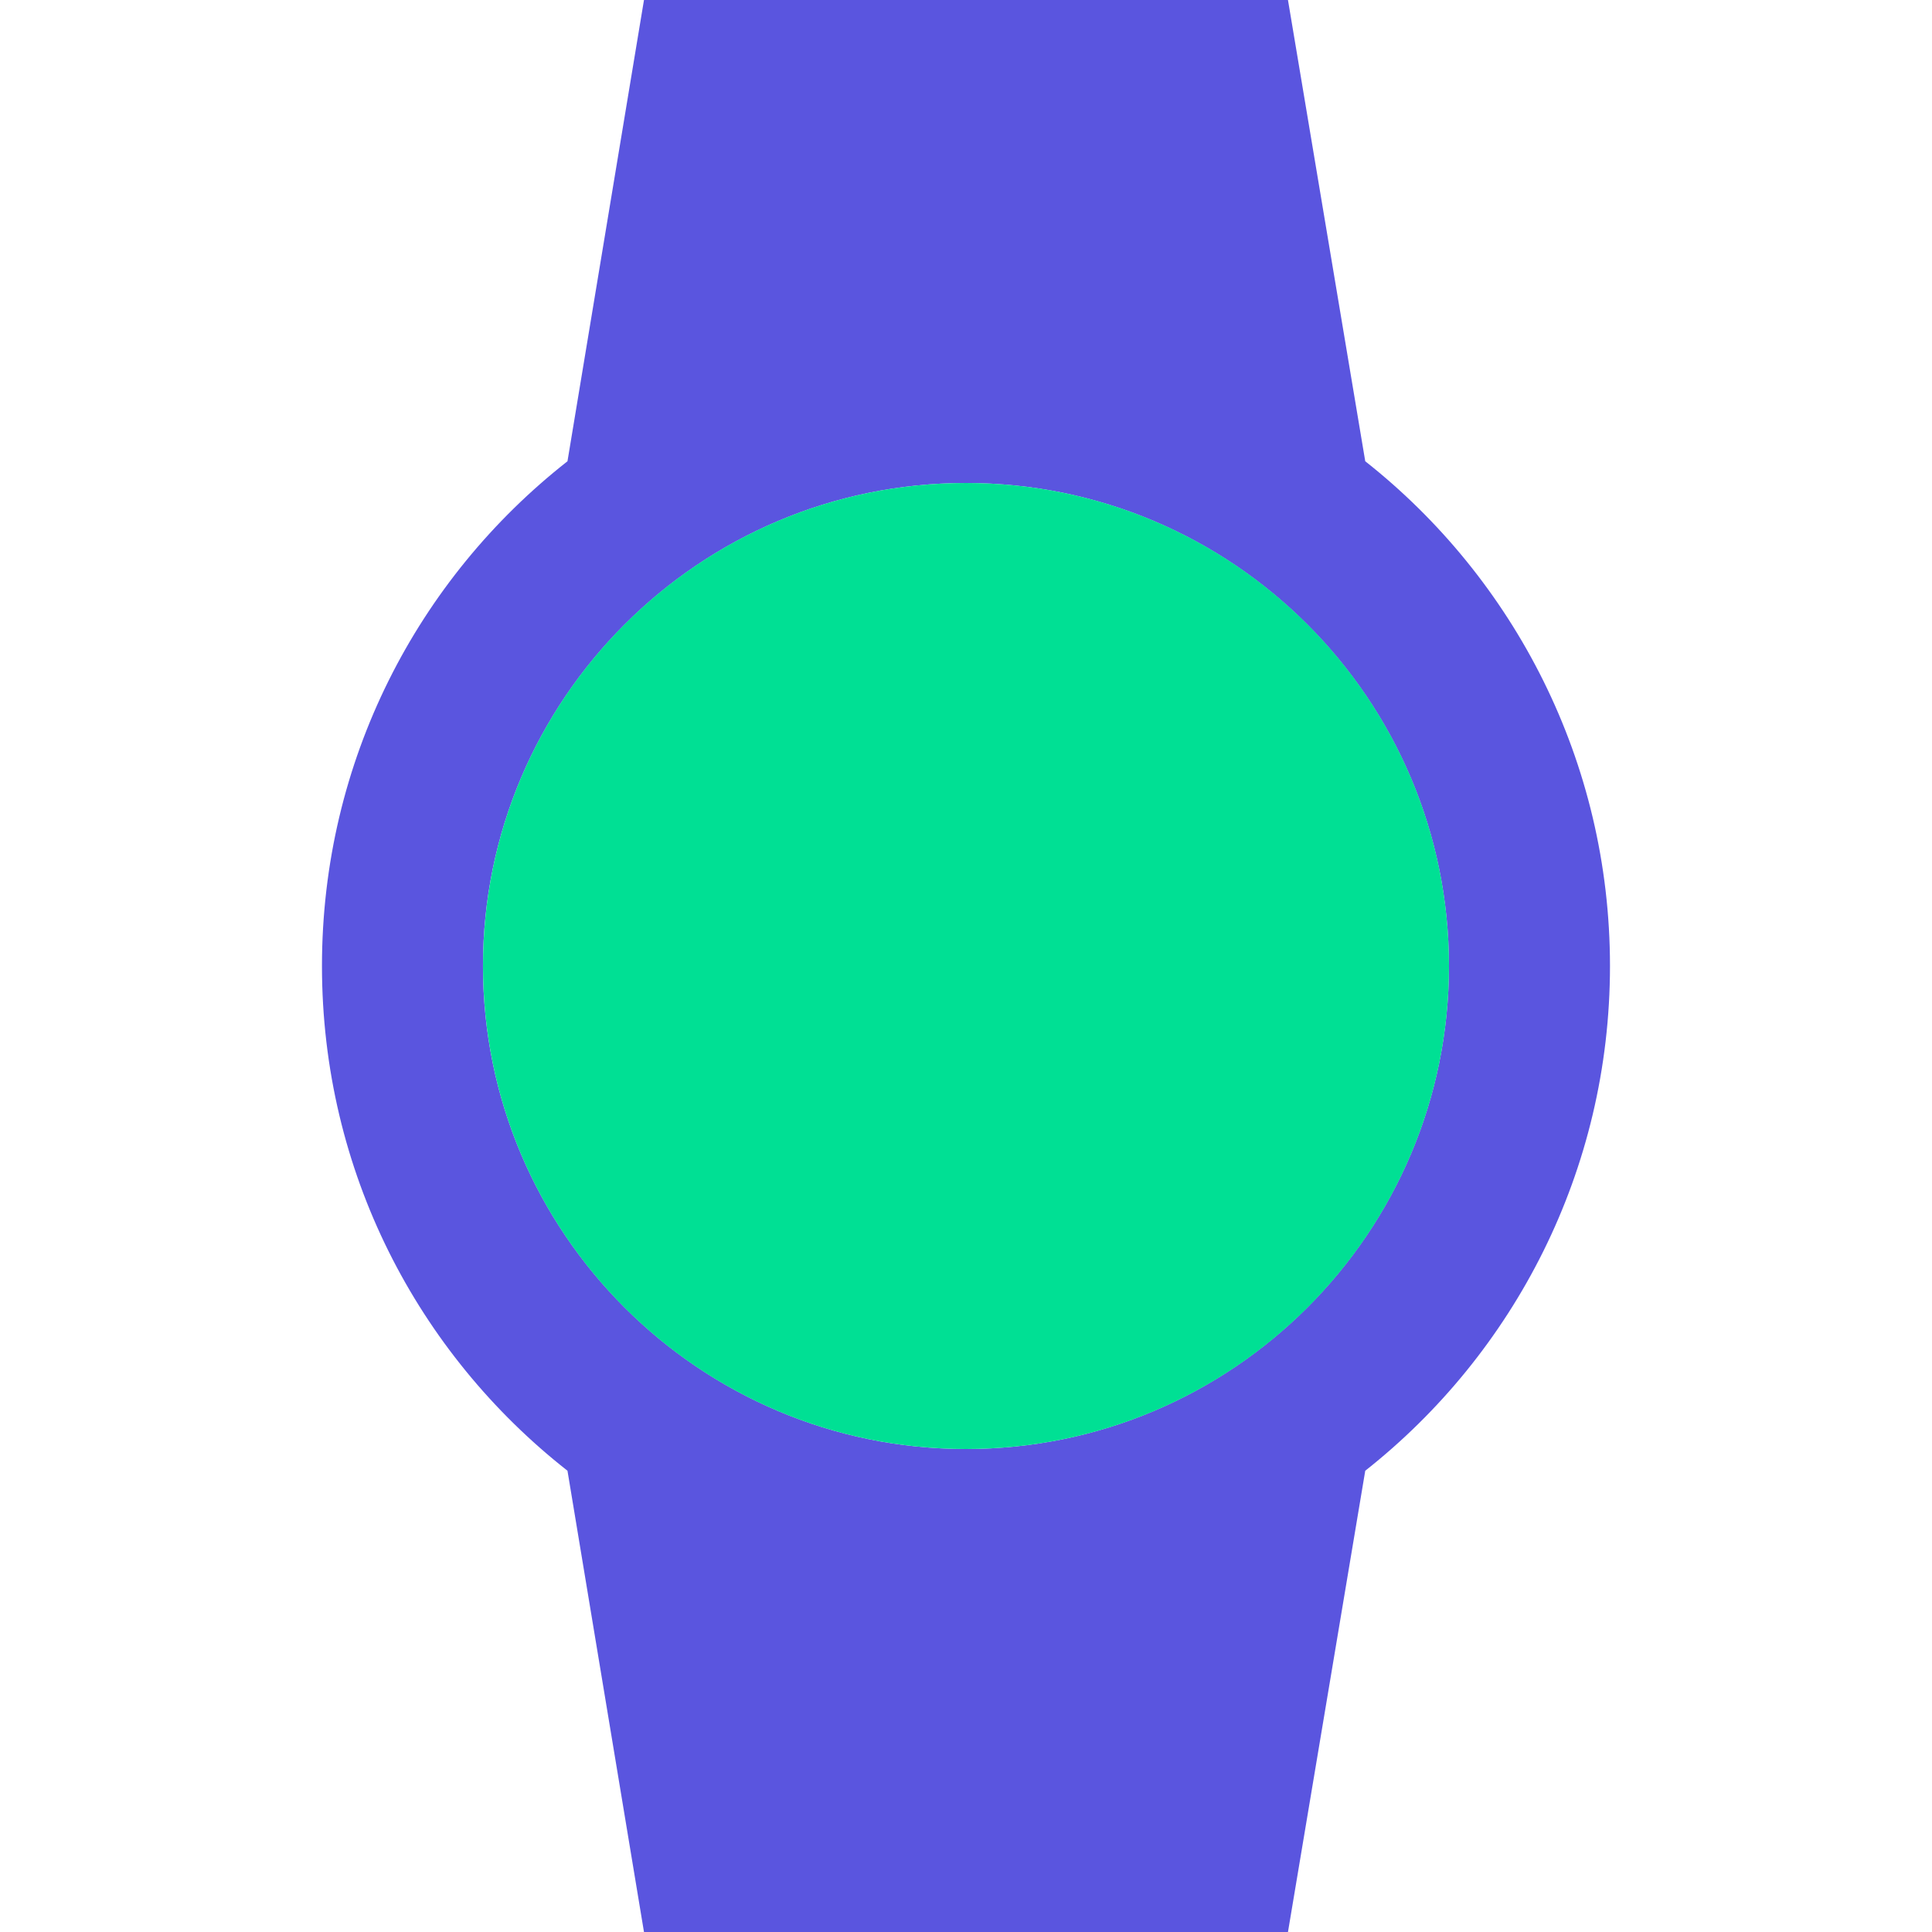
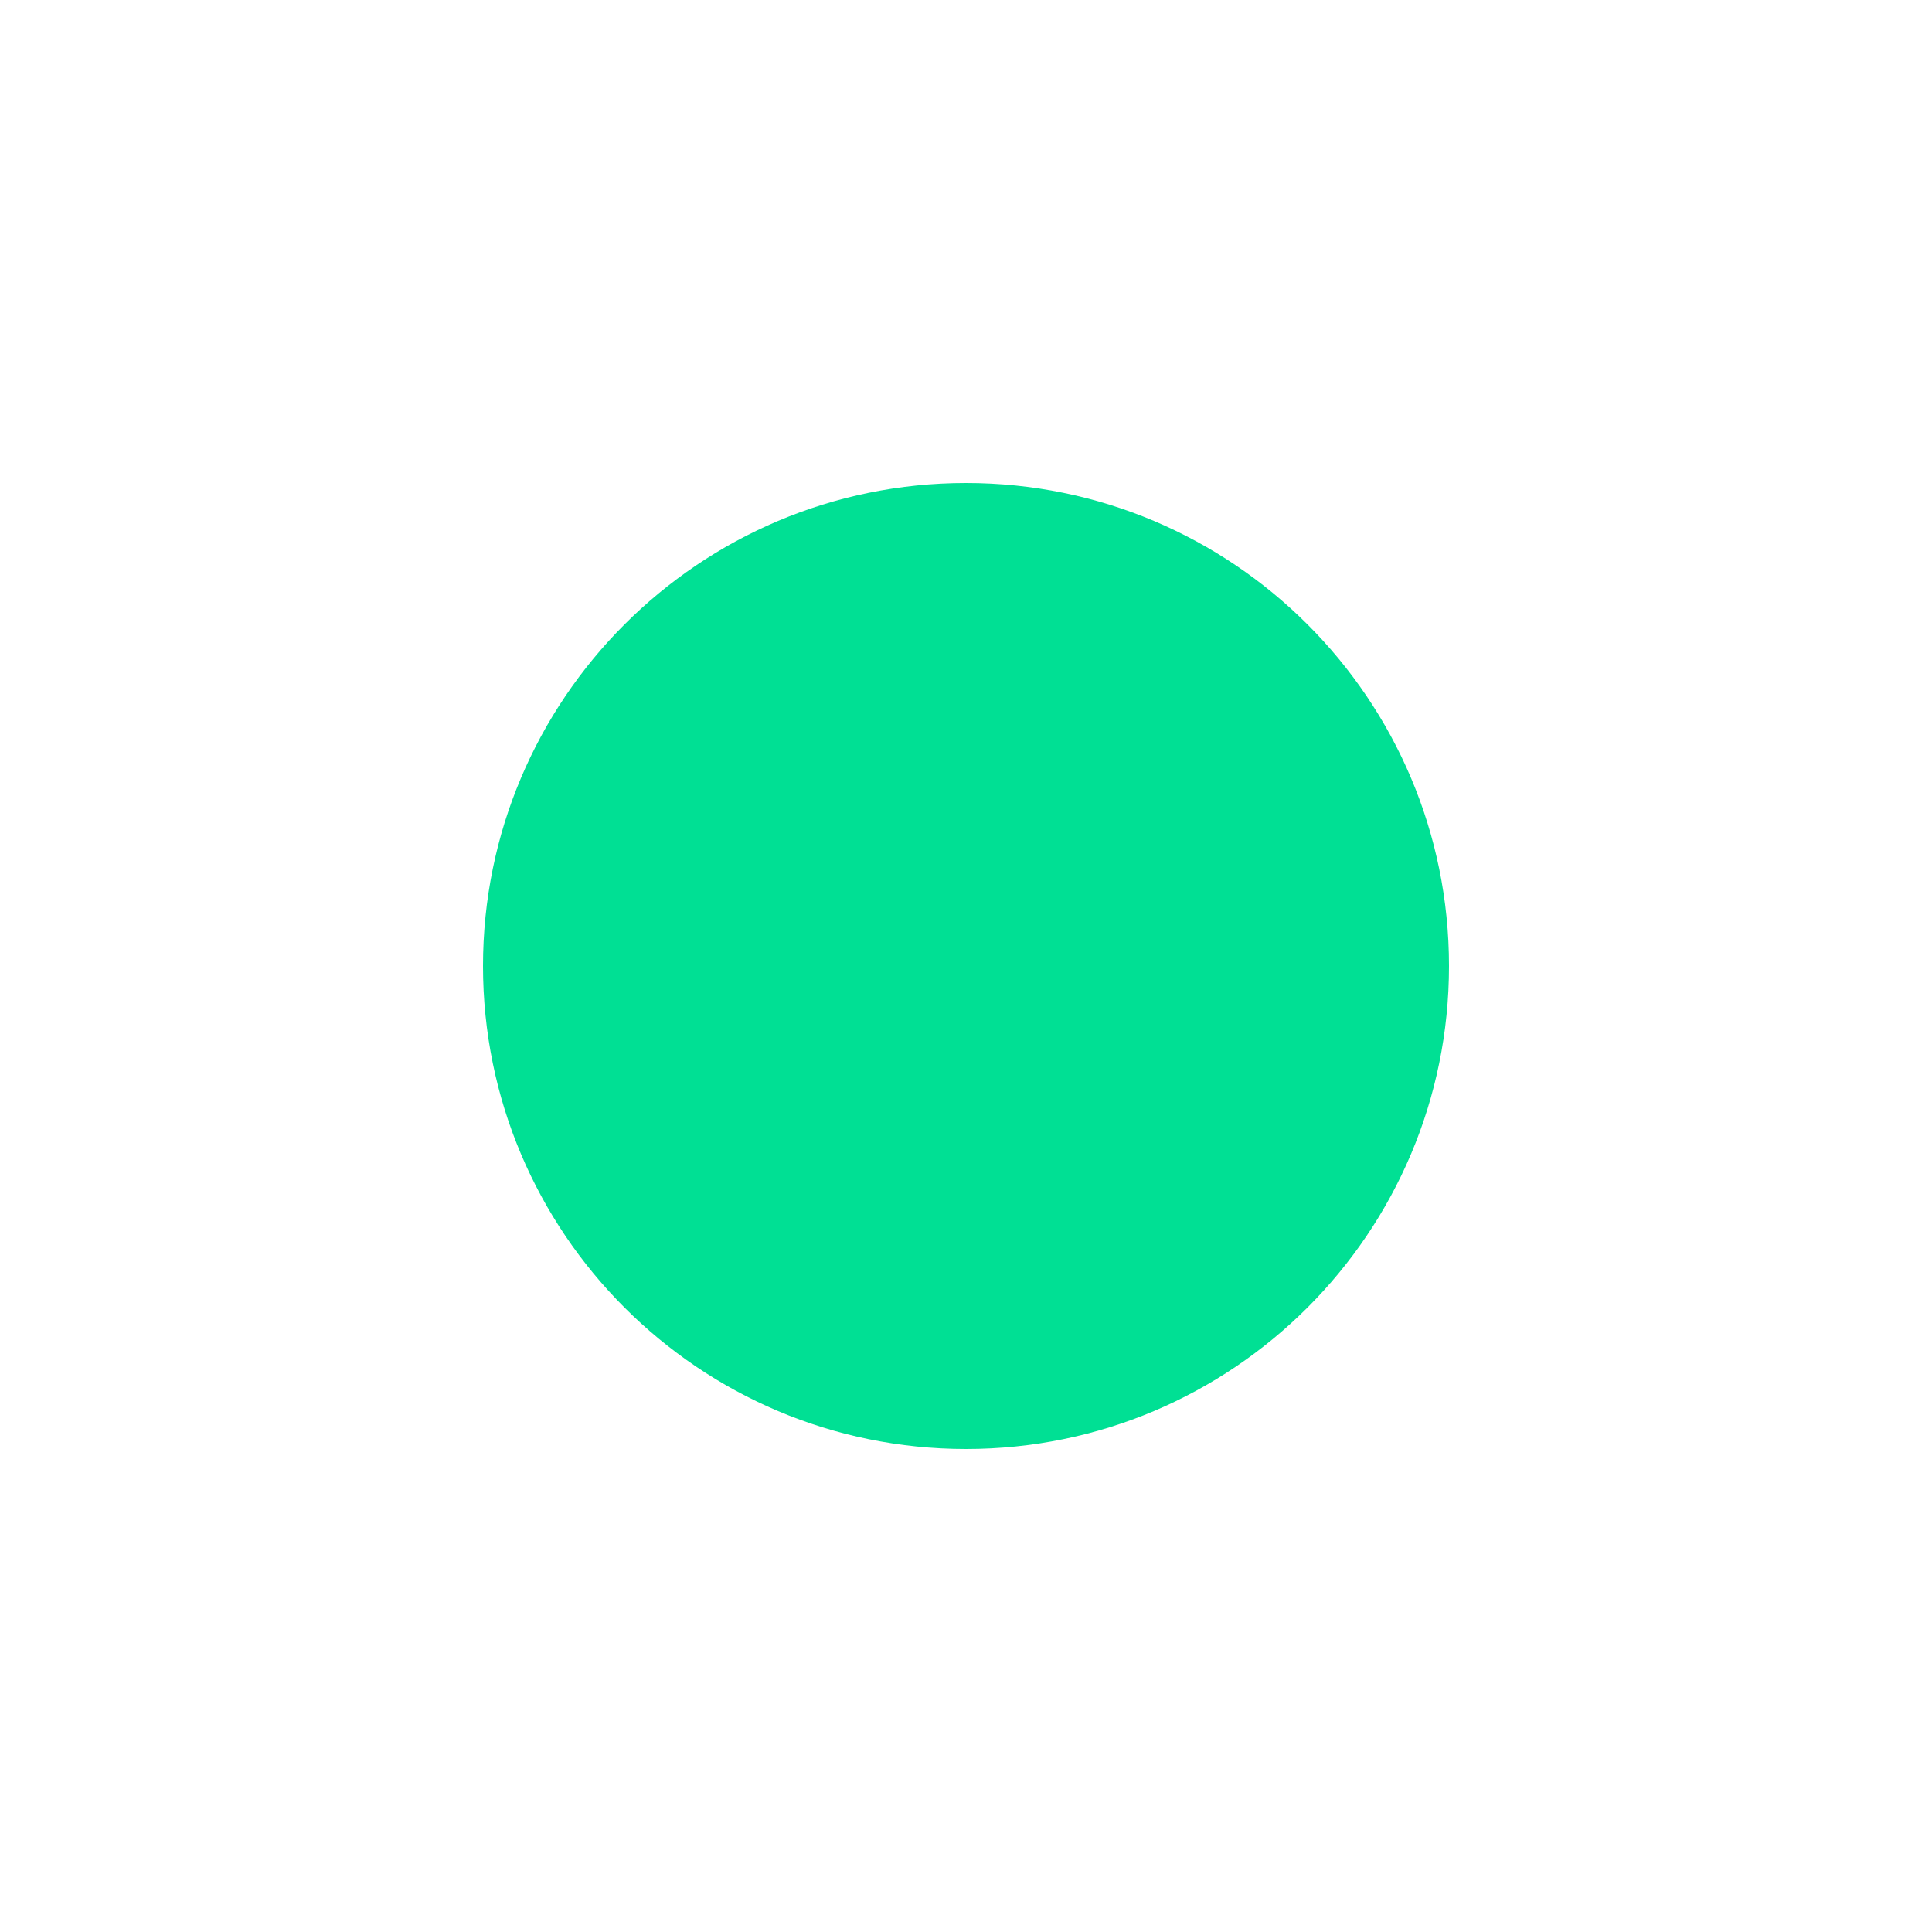
<svg xmlns="http://www.w3.org/2000/svg" width="40" height="40" viewBox="0 0 40 40" fill="none">
-   <path d="M33.333 20C33.333 15.767 31.349 11.983 28.266 9.55L26.666 0H13.333L11.749 9.55C8.649 11.983 6.666 15.75 6.666 20C6.666 24.25 8.649 28.017 11.749 30.45L13.333 40H26.666L28.266 30.45C31.349 28.017 33.333 24.233 33.333 20ZM9.999 20C9.999 14.483 14.483 10 19.999 10C25.516 10 29.999 14.483 29.999 20C29.999 25.517 25.516 30 19.999 30C14.483 30 9.999 25.517 9.999 20Z" fill="#5A55DF" />
  <path d="M20 30C25.523 30 30 25.523 30 20C30 14.477 25.523 10 20 10C14.477 10 10 14.477 10 20C10 25.523 14.477 30 20 30Z" fill="#00E094" />
</svg>